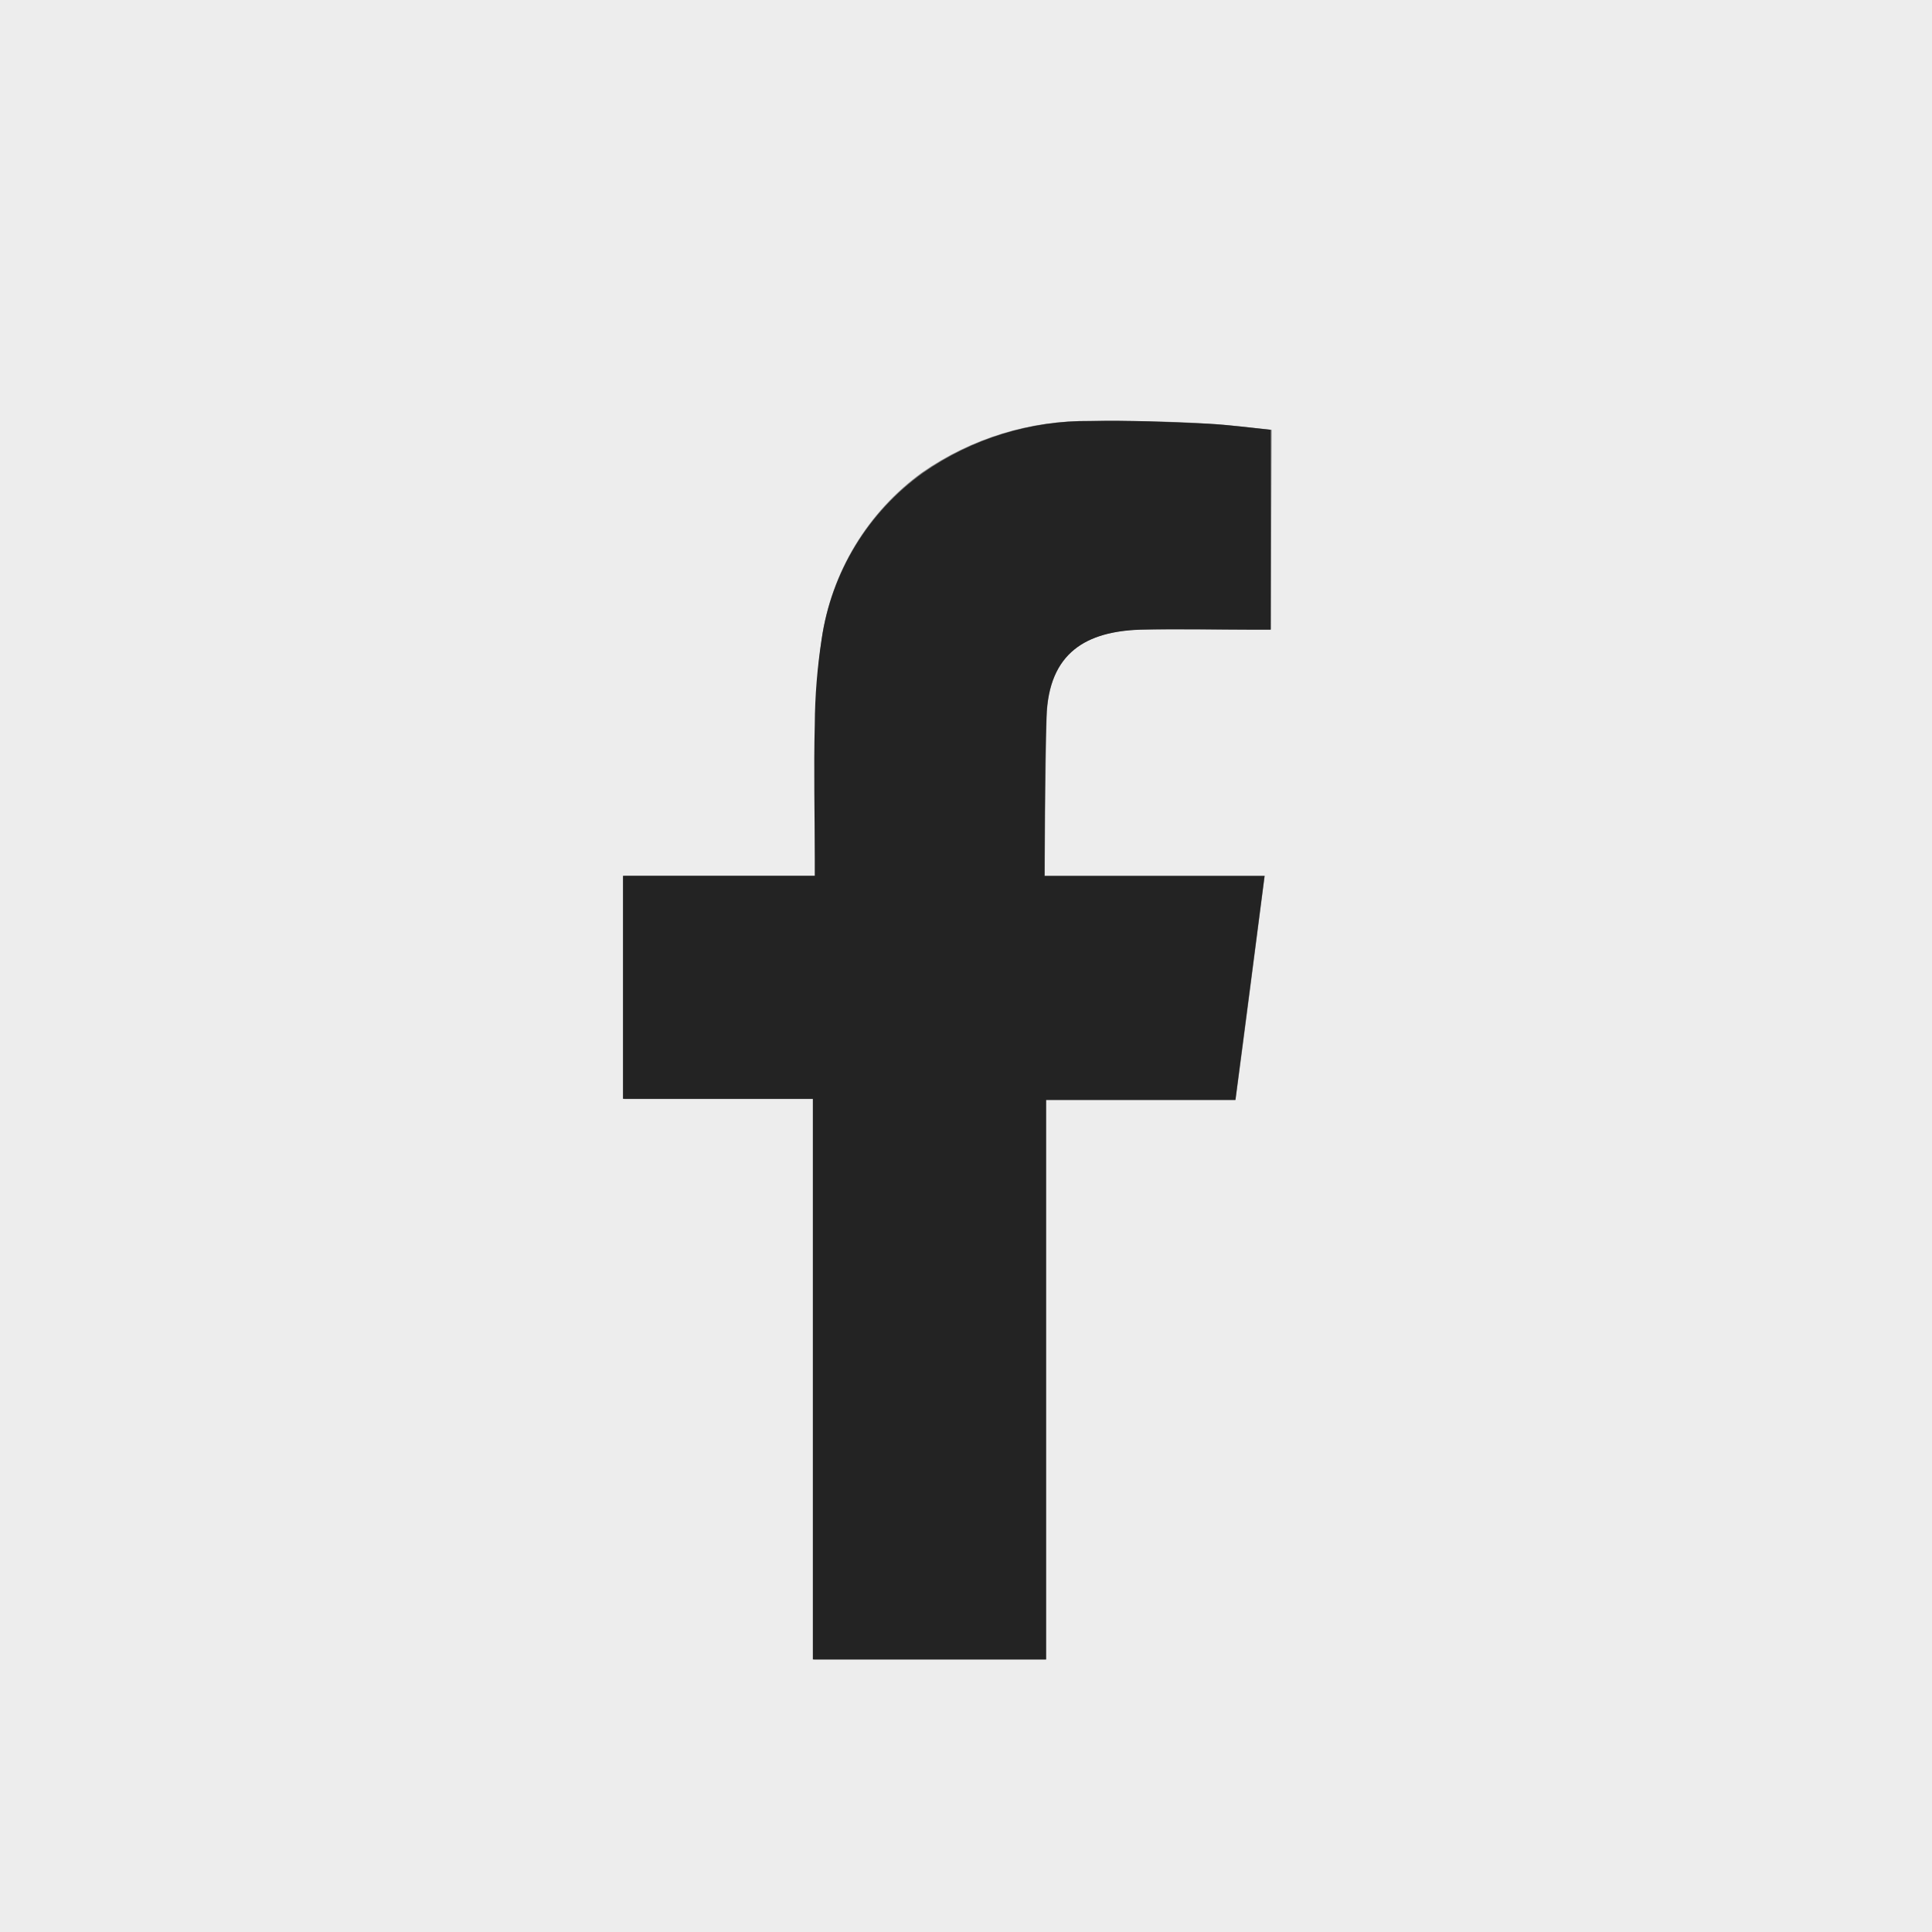
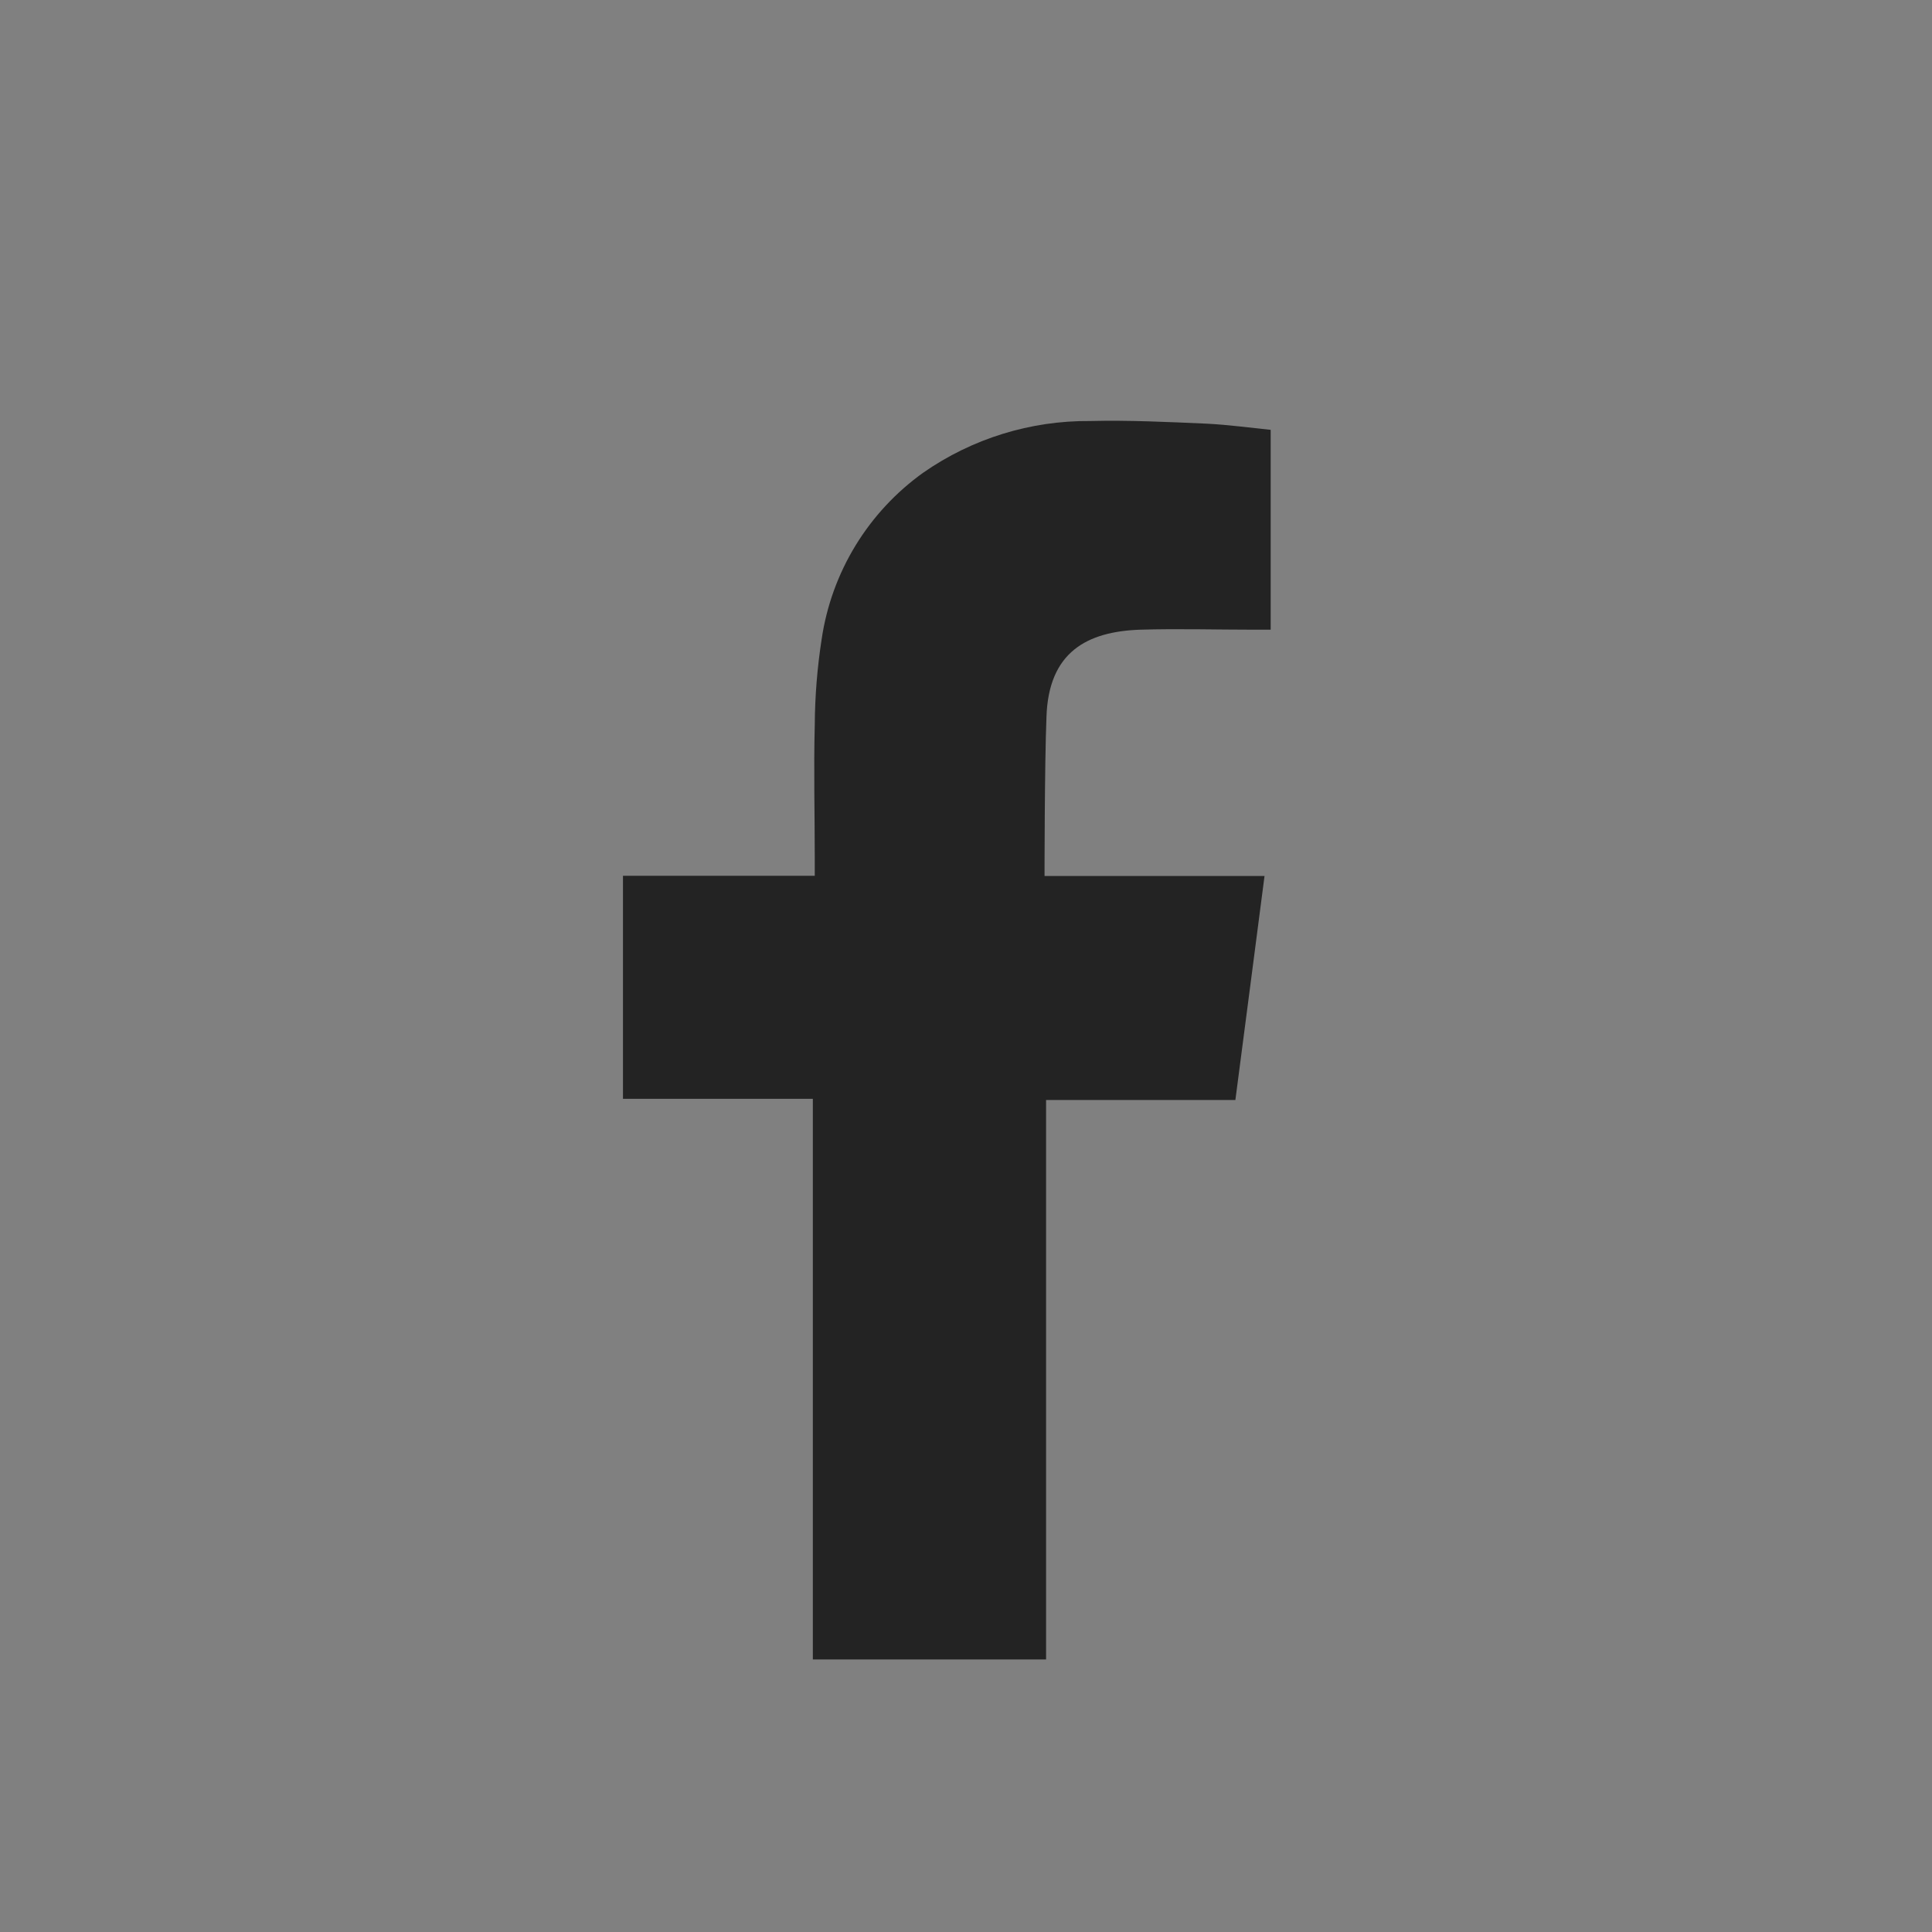
<svg xmlns="http://www.w3.org/2000/svg" width="403" height="403" viewBox="0 0 403 403" fill="none">
  <rect x="0" y="0" width="403" height="403" fill="#808080" stroke="none" />
-   <path d="M0 0V403H403V0H0ZM265.093 131.306H261.812C253.81 131.306 245.809 131.306 237.807 131.306C226.845 131.706 218.723 135.907 218.323 149.59C218.043 159.592 217.923 182.676 217.923 182.676C217.923 182.676 243.728 182.676 254.931 182.676H263.812C261.732 198.679 259.812 213.922 257.731 229.406H218.203V346.149H169.794V229.245H130.186V182.716H170.194V179.236C170.194 169.874 170.194 160.552 170.194 151.23C170.151 145.234 170.553 139.243 171.394 133.306C172.379 126.412 174.739 119.786 178.333 113.82C181.927 107.855 186.683 102.672 192.318 98.58C202.603 91.416 214.873 87.653 227.405 87.817C235.607 87.817 243.848 87.817 252.05 88.378C256.531 88.618 260.972 89.218 265.253 89.658L265.093 131.306Z" fill="#EDEDED" />
  <path d="M227.405 87.821C214.968 87.715 202.805 91.475 192.598 98.583C186.911 102.649 182.102 107.82 178.459 113.787C174.816 119.754 172.413 126.394 171.394 133.31C170.474 139.227 169.993 145.205 169.954 151.193C169.714 160.555 169.954 169.877 169.954 179.199V182.68H129.946V229.209H169.554V346.152H218.203V229.449H257.691C259.731 213.966 261.692 198.643 263.772 182.72H254.891C243.688 182.72 217.883 182.72 217.883 182.72C217.883 182.72 217.883 159.635 218.283 149.633C218.683 135.95 226.805 131.75 237.767 131.35C245.769 131.109 253.77 131.35 261.772 131.35H265.053V89.661C260.772 89.221 256.331 88.621 251.85 88.381C243.688 88.021 235.407 87.621 227.405 87.821Z" fill="#232323" />
</svg>